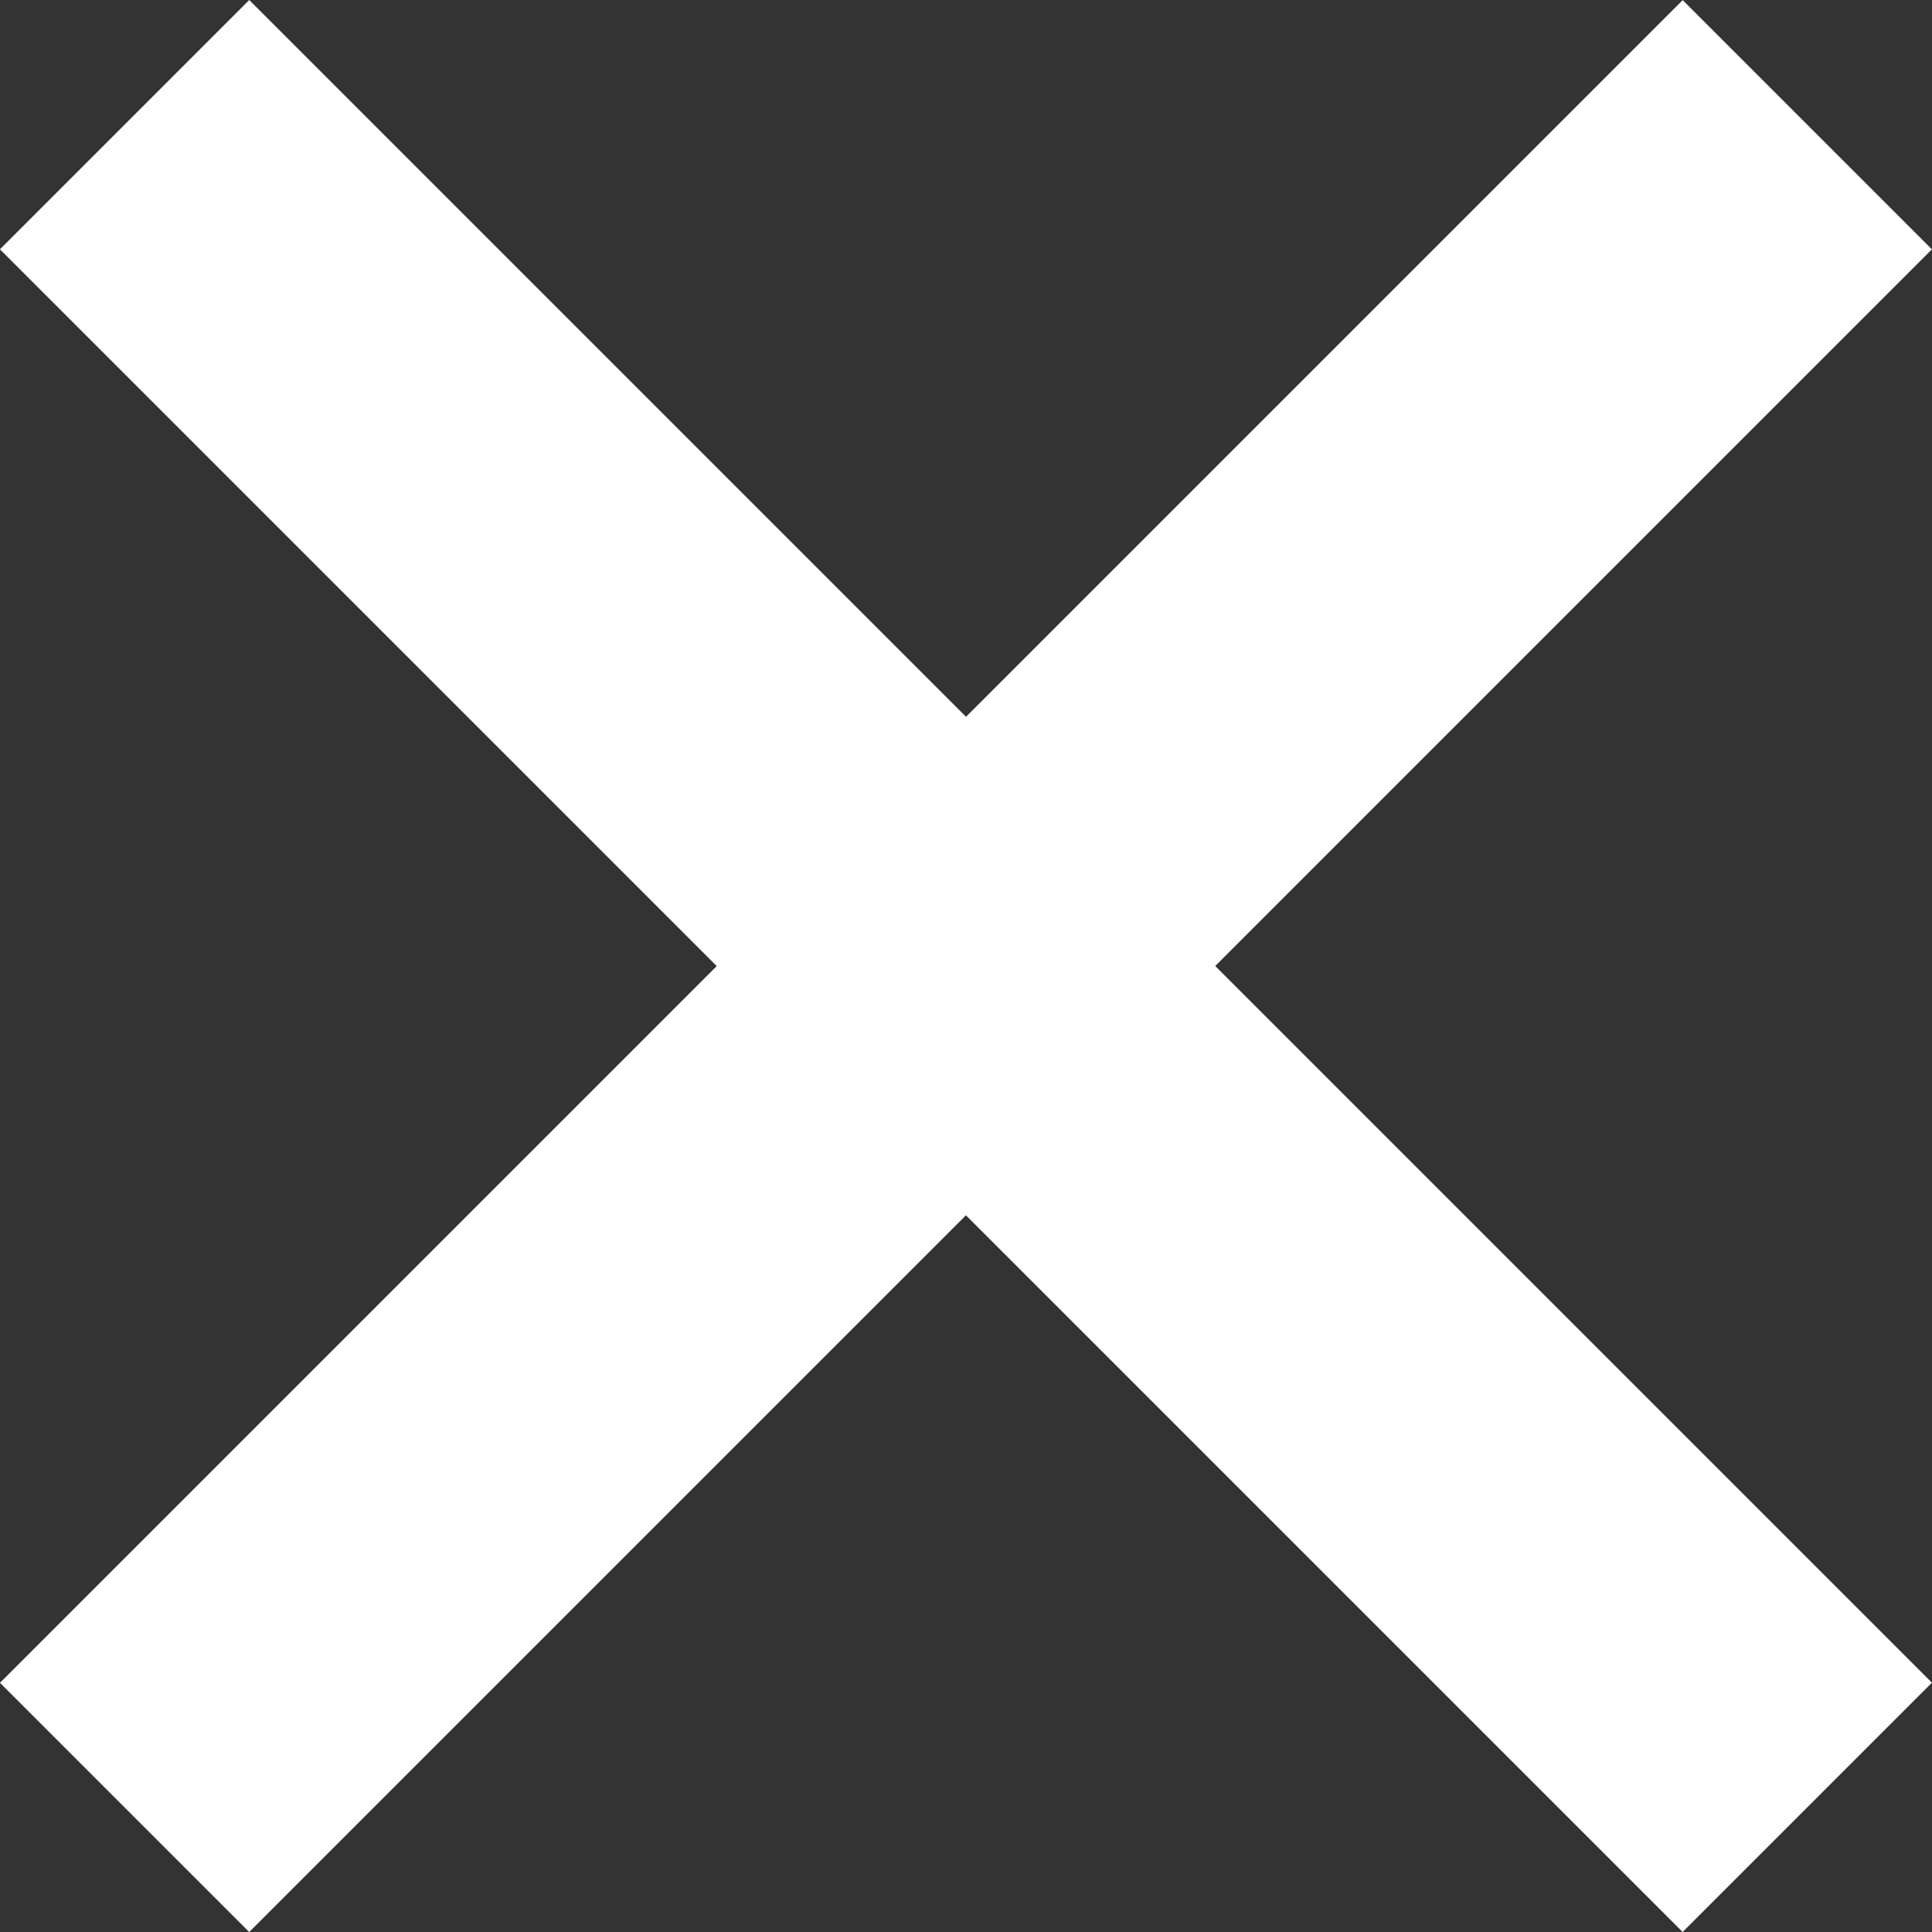
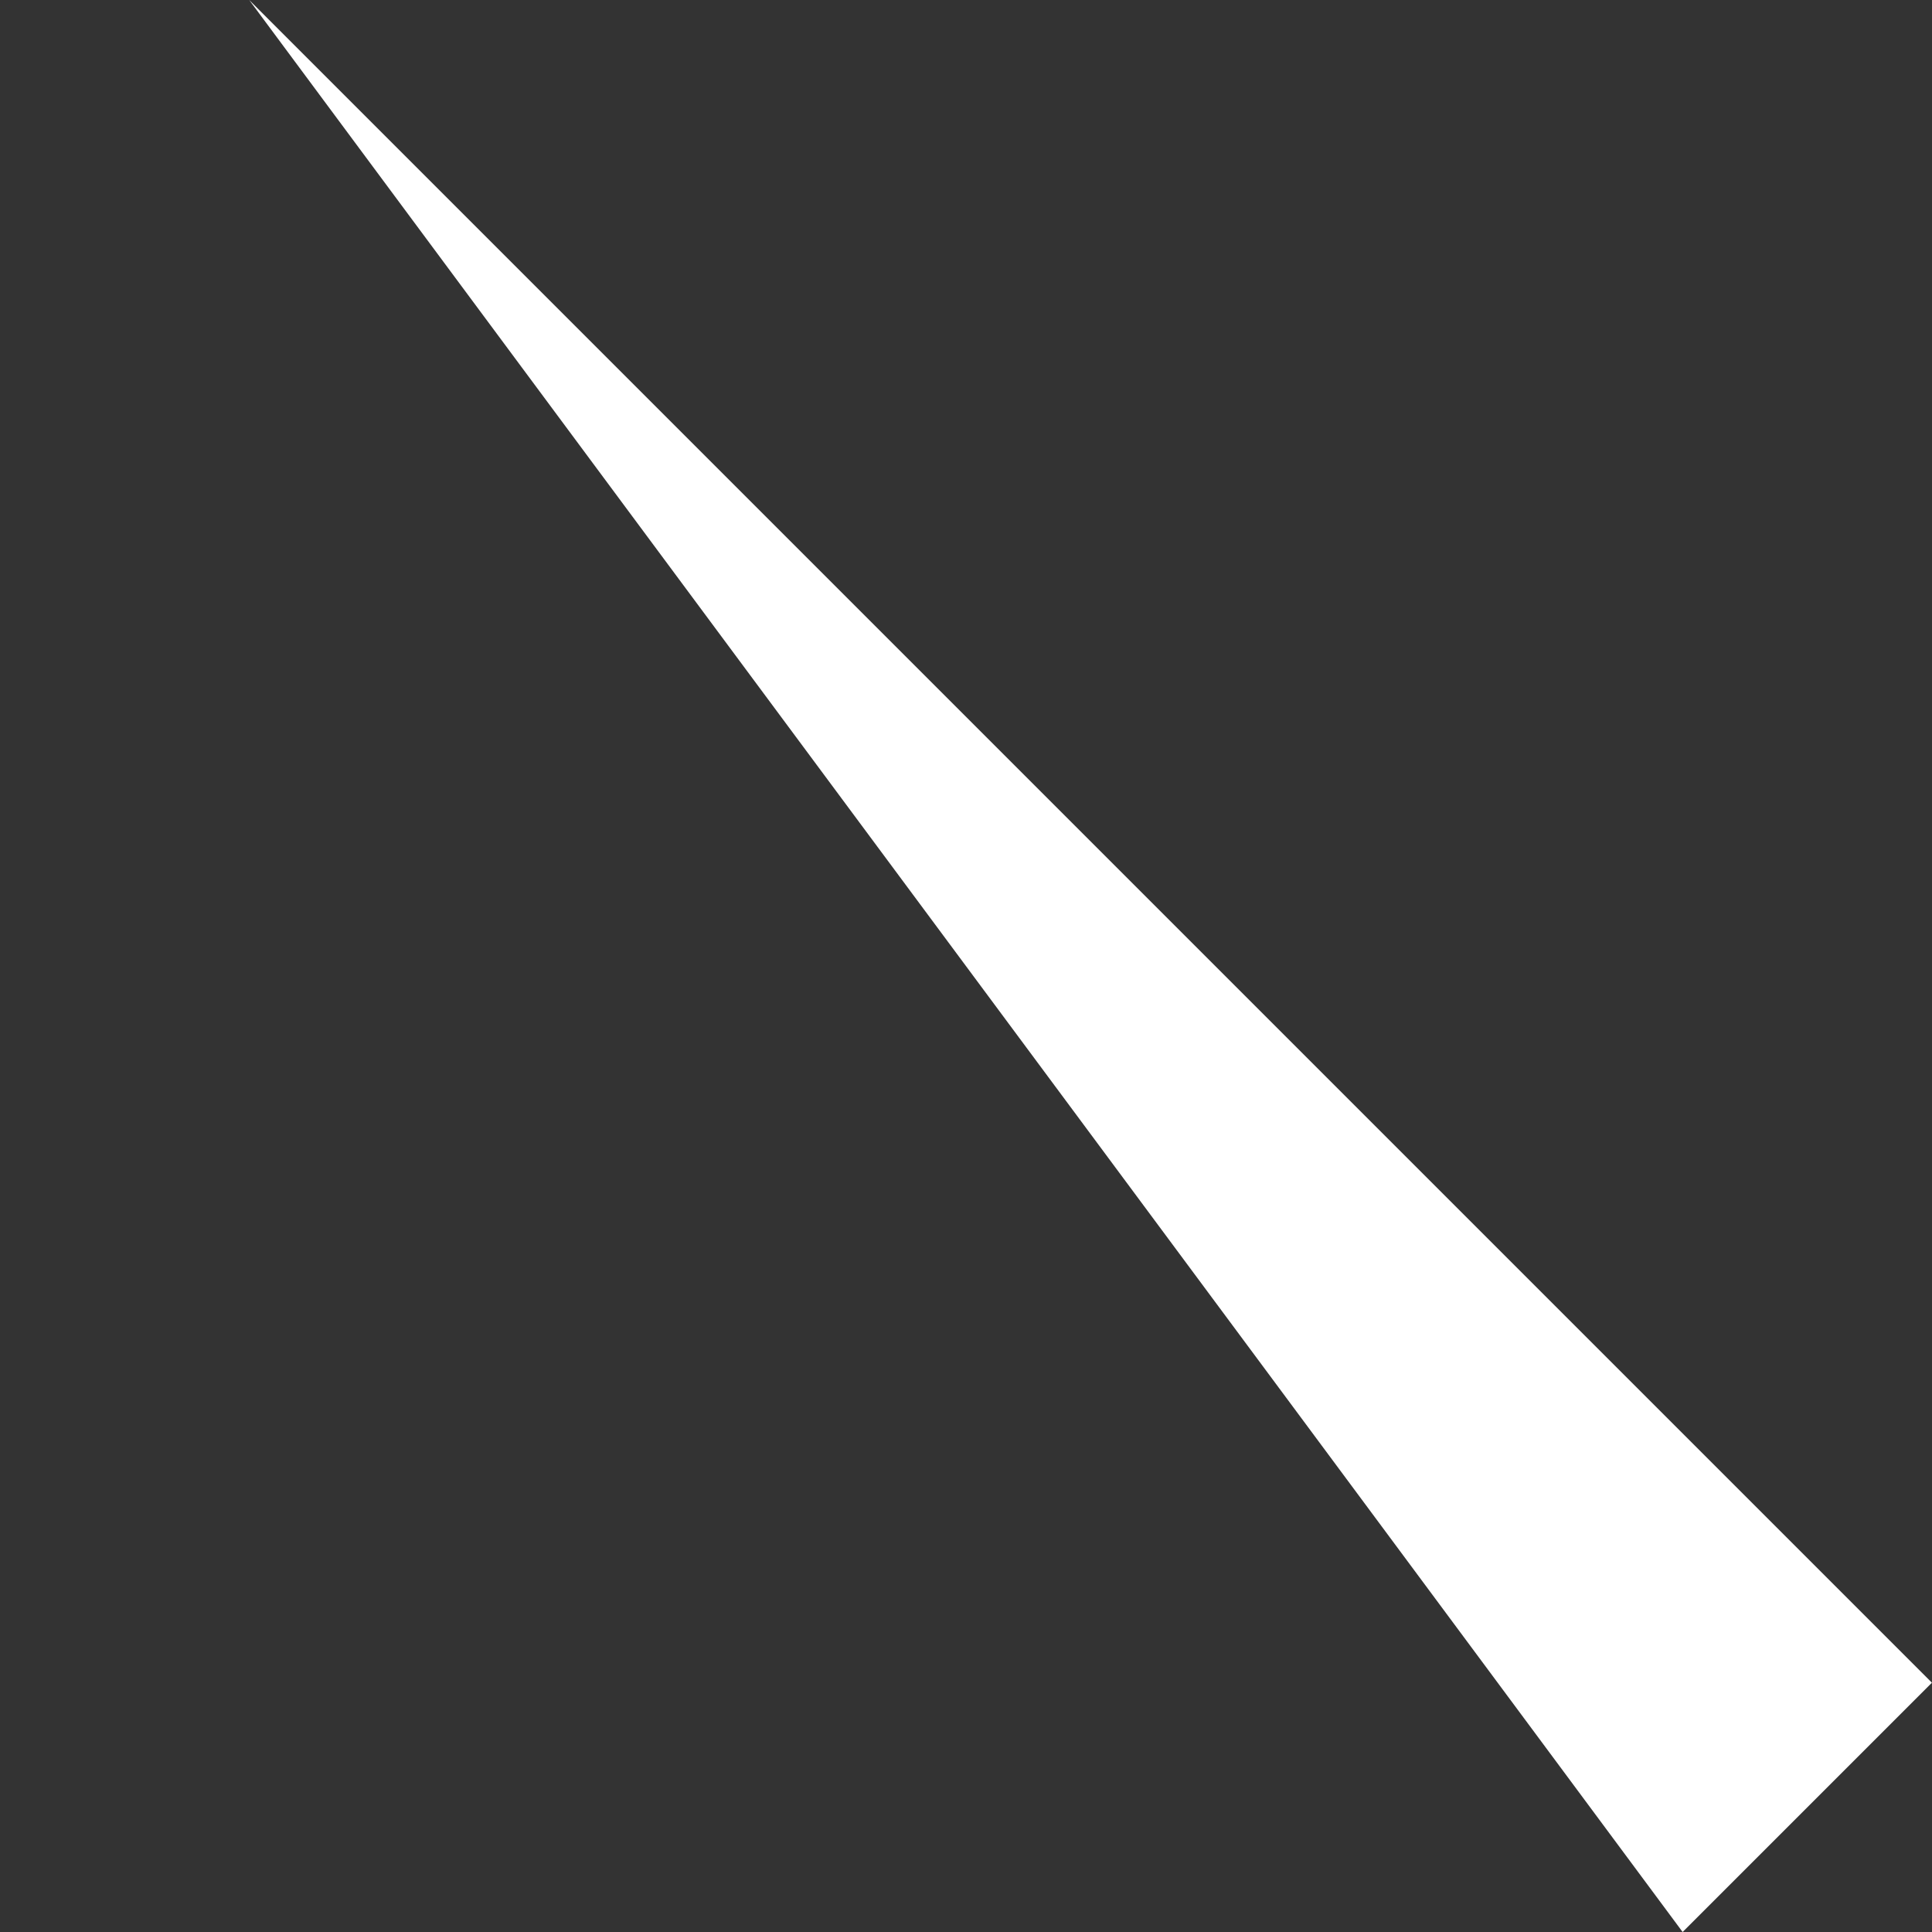
<svg xmlns="http://www.w3.org/2000/svg" width="19.657" height="19.658" viewBox="0 0 19.657 19.658">
  <rect x="0" y="0" width="19.657" height="19.658" fill="#333333" stroke="none" />
  <g id="np_menu_577616_000000" transform="translate(-2.278 -9.296)">
-     <path id="Tracé_339" data-name="Tracé 339" d="M0,9.262H24.212v3.587H0Z" transform="translate(11.363 2.747) rotate(45)" fill="#fff" />
-     <path id="Tracé_341" data-name="Tracé 341" d="M0,75.926H24.212v3.586H0Z" transform="translate(-51.41 -27.27) rotate(-45)" fill="#fff" />
+     <path id="Tracé_339" data-name="Tracé 339" d="M0,9.262H24.212v3.587Z" transform="translate(11.363 2.747) rotate(45)" fill="#fff" />
  </g>
</svg>